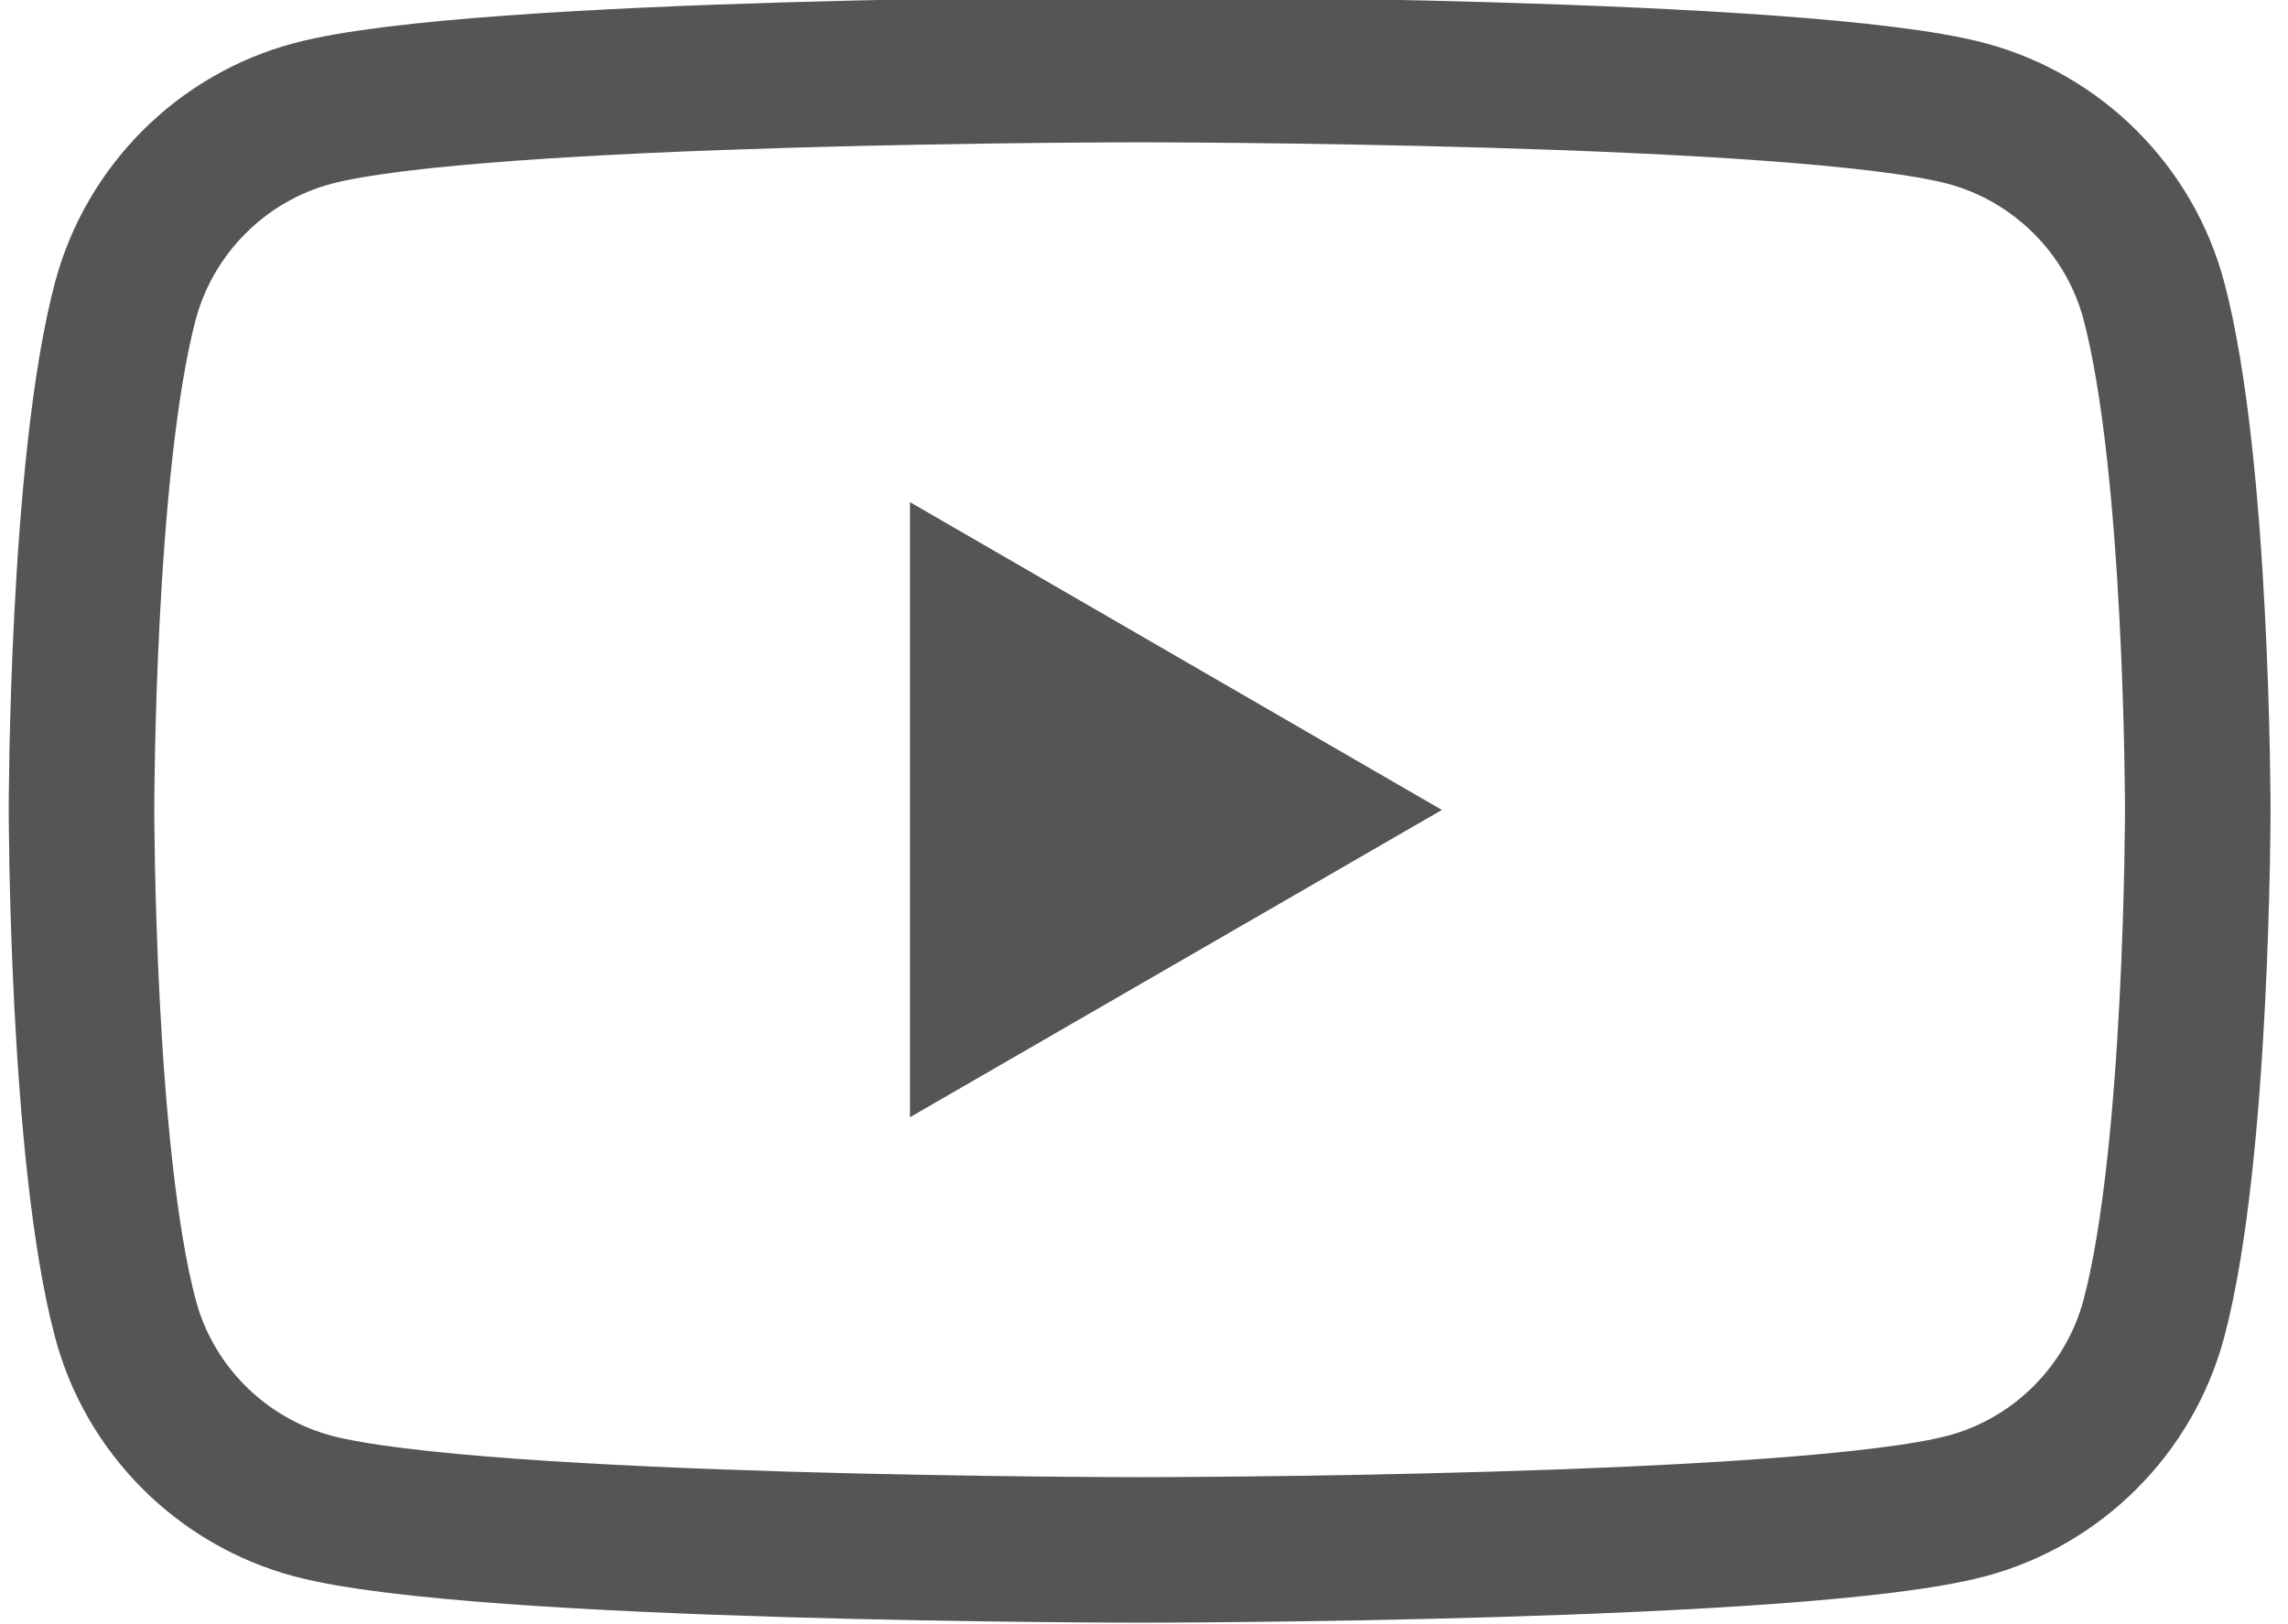
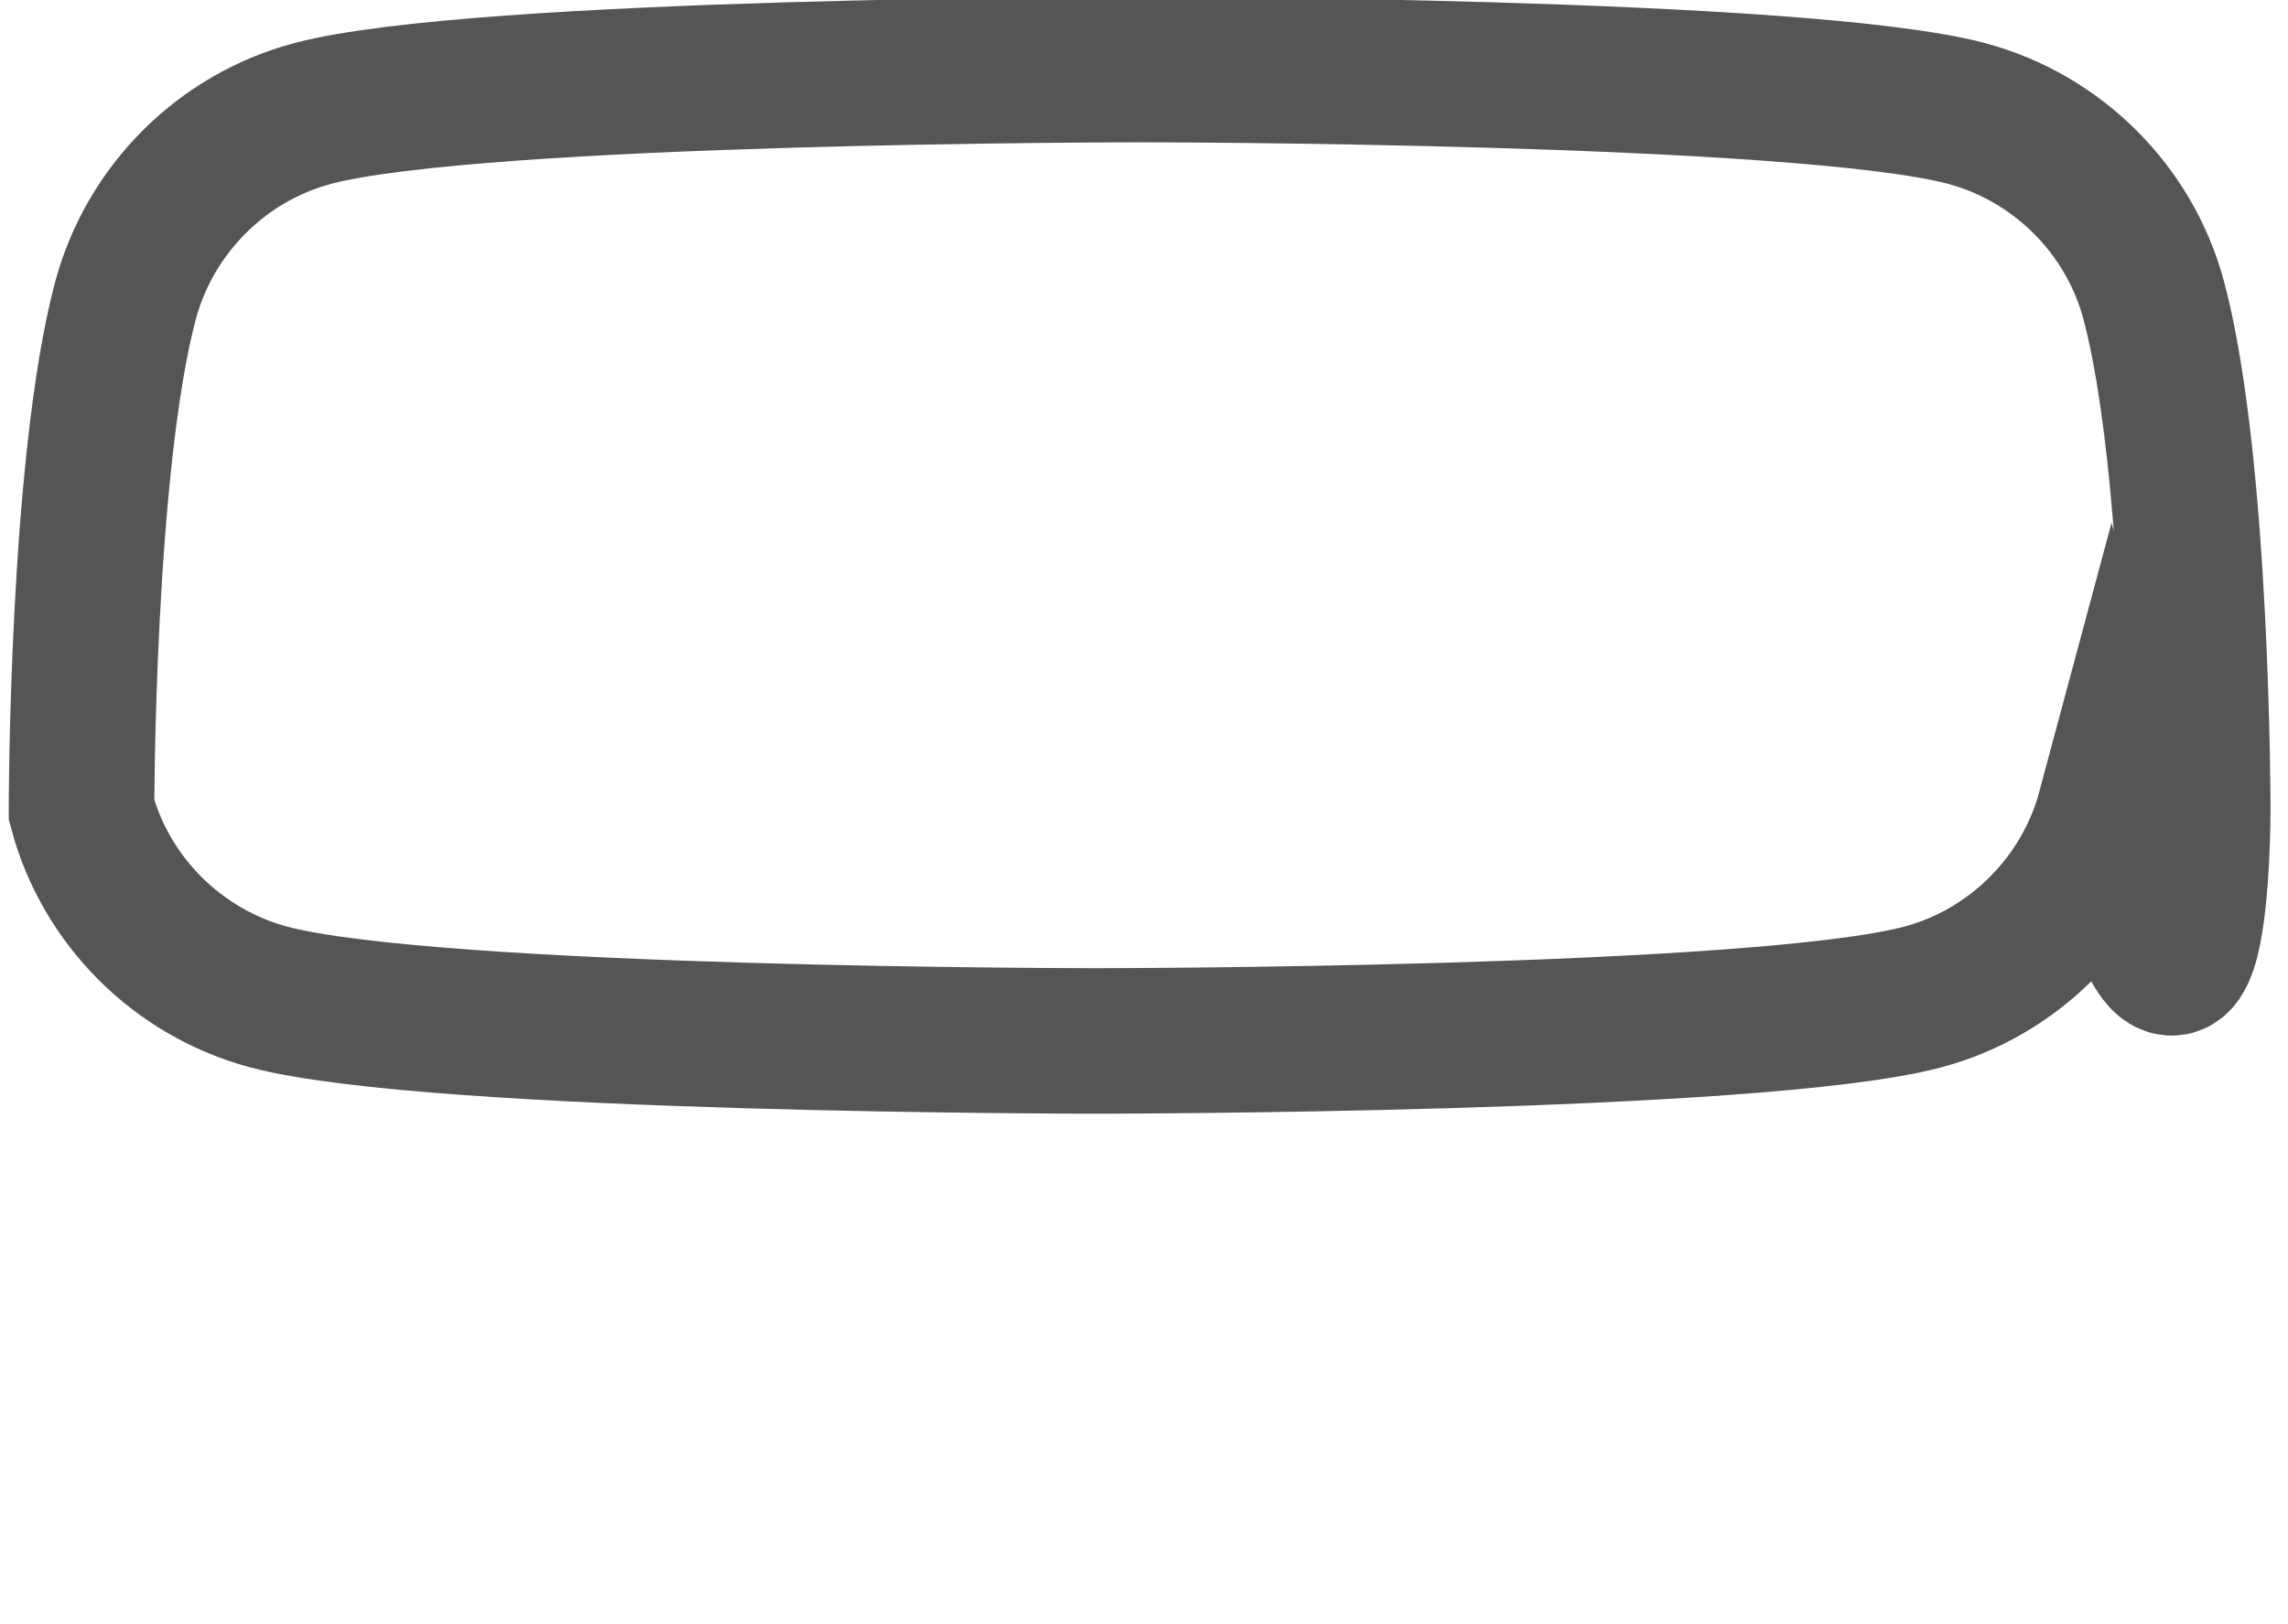
<svg xmlns="http://www.w3.org/2000/svg" version="1.1" id="Слой_1" x="0px" y="0px" viewBox="0 0 786 558" style="enable-background:new 0 0 786 558;" xml:space="preserve">
  <style type="text/css">
	.st0{fill:none;stroke:#555555;stroke-width:50;stroke-miterlimit:10;}
	.st1{fill:#555555;stroke:#555555;stroke-width:50;stroke-miterlimit:10;}
</style>
-   <path class="st0" d="M739.9,103.3c-8.3-31.2-33-55.9-64.3-64.3c-56.7-15.1-284.1-15.1-284.1-15.1s-227.4,0-284.1,15.1  c-31.2,8.3-55.9,33-64.3,64.3C28,160,28,278.3,28,278.3s0,118.3,15.1,174.9c8.3,31.2,33,55.9,64.3,64.3  c56.7,15.1,284.1,15.1,284.1,15.1s227.4,0,284.1-15.1c31.2-8.3,55.9-33,64.3-64.3C755,396.6,755,278.3,755,278.3  S755,160,739.9,103.3L739.9,103.3z" />
-   <polygon class="st1" points="337.6,340.6 337.6,215.9 445.4,278.3 337.6,340.6 " />
+   <path class="st0" d="M739.9,103.3c-8.3-31.2-33-55.9-64.3-64.3c-56.7-15.1-284.1-15.1-284.1-15.1s-227.4,0-284.1,15.1  c-31.2,8.3-55.9,33-64.3,64.3C28,160,28,278.3,28,278.3c8.3,31.2,33,55.9,64.3,64.3  c56.7,15.1,284.1,15.1,284.1,15.1s227.4,0,284.1-15.1c31.2-8.3,55.9-33,64.3-64.3C755,396.6,755,278.3,755,278.3  S755,160,739.9,103.3L739.9,103.3z" />
</svg>